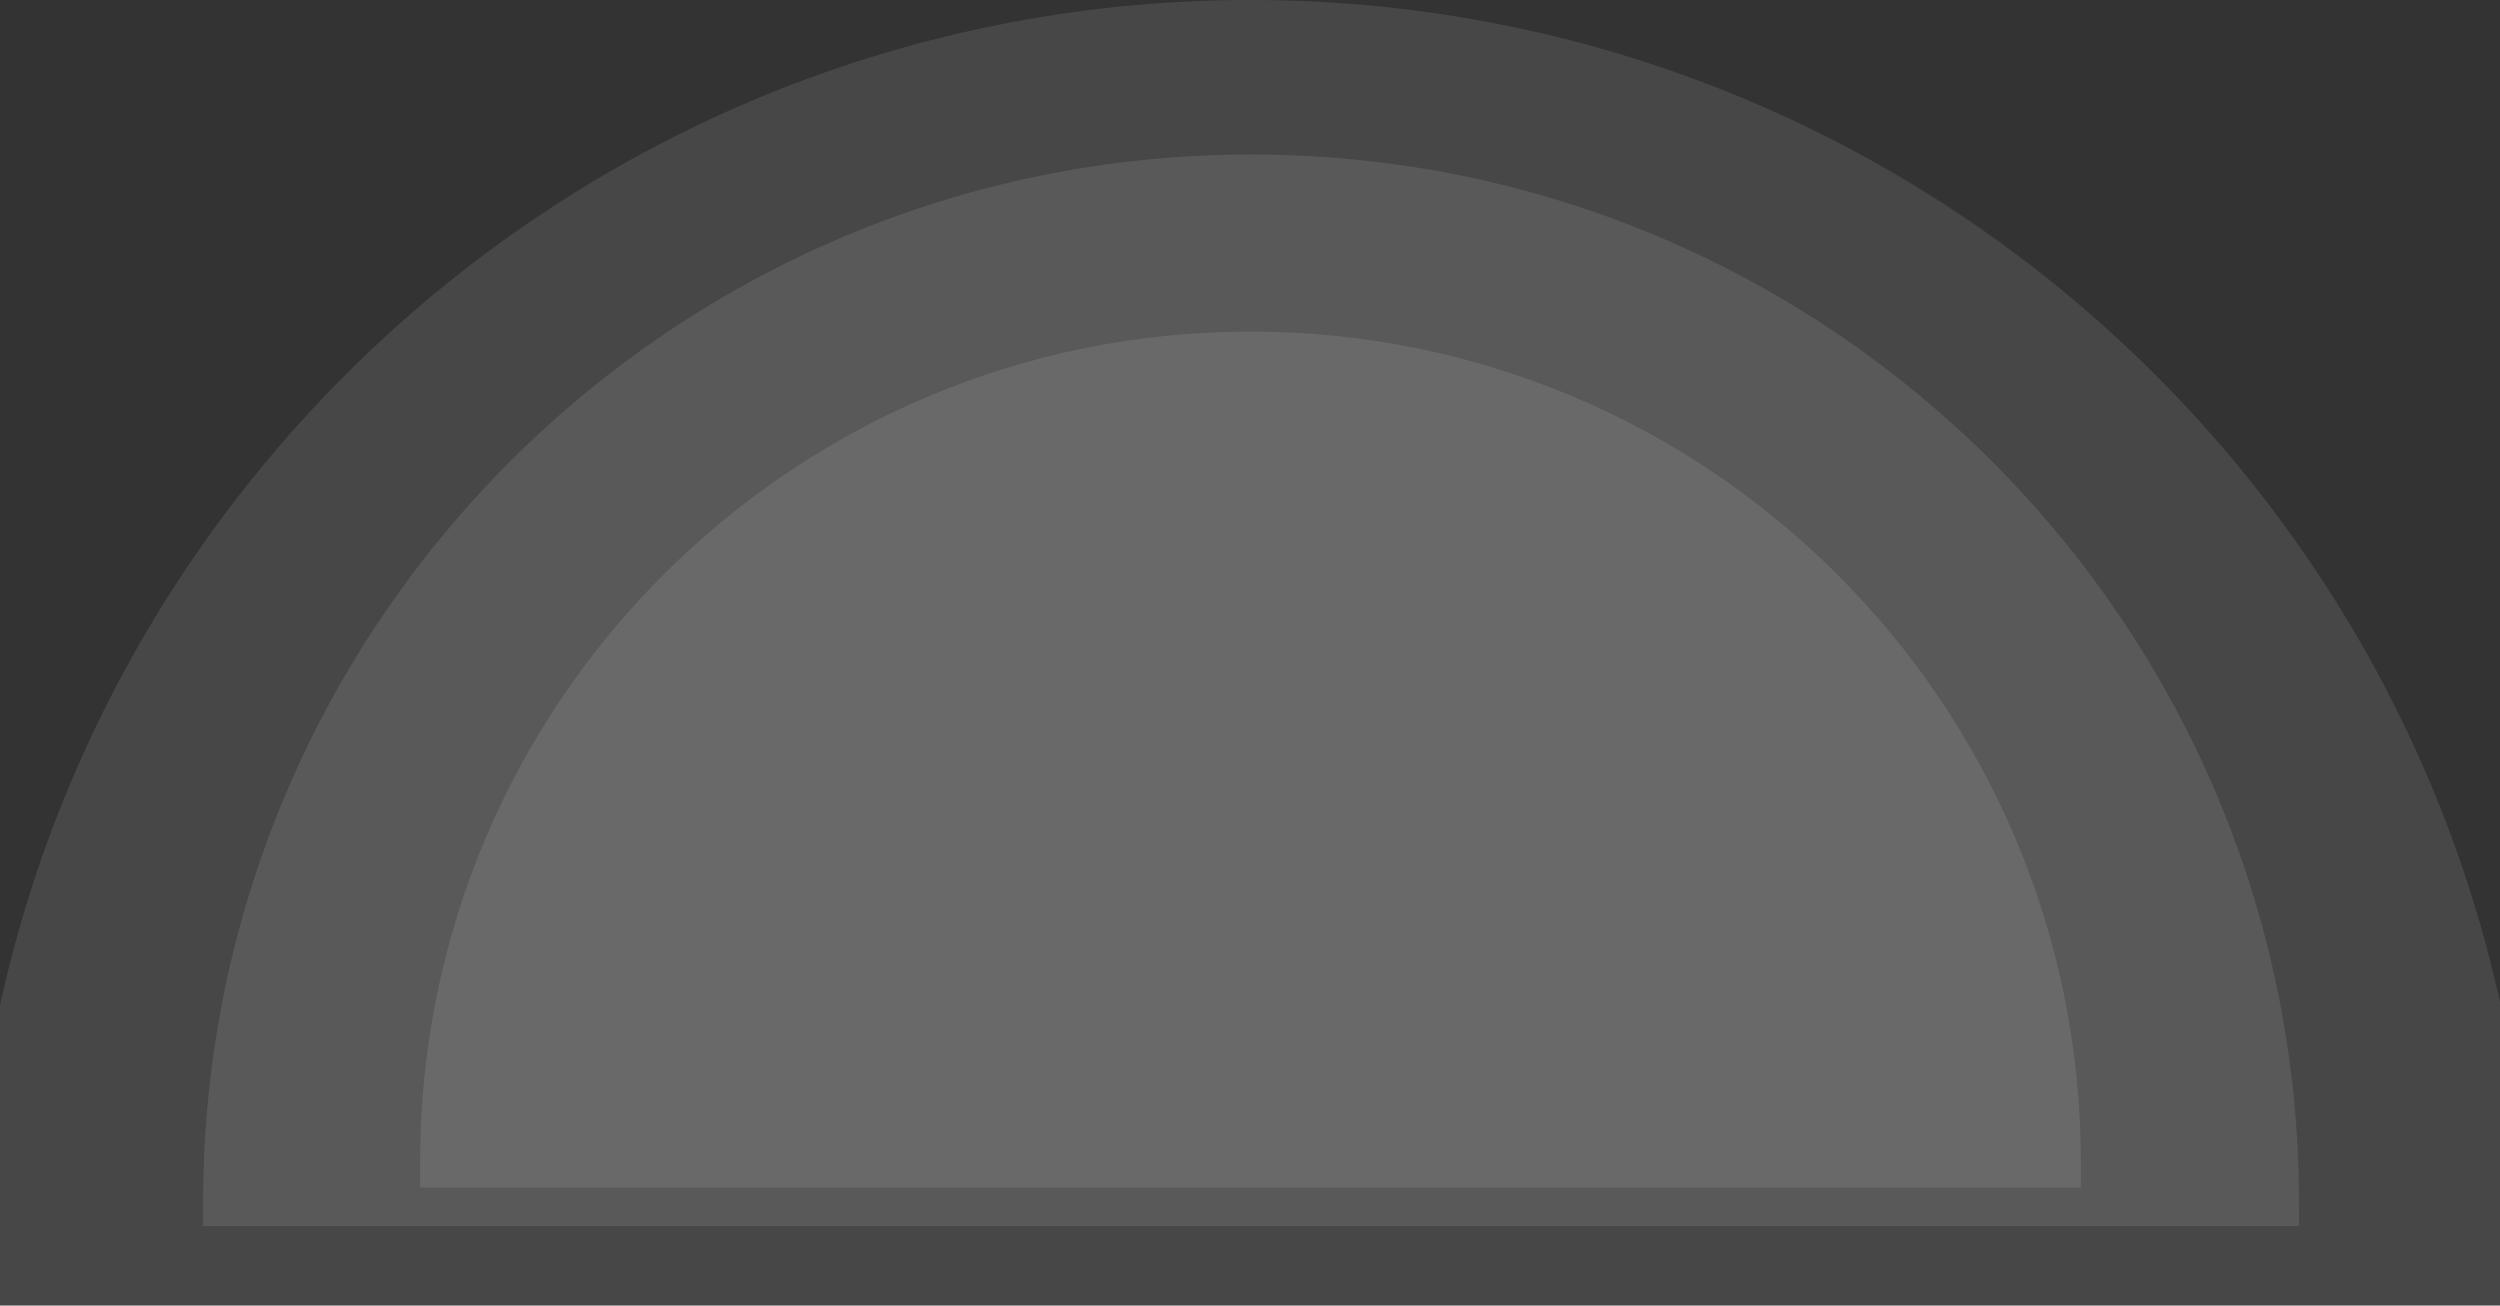
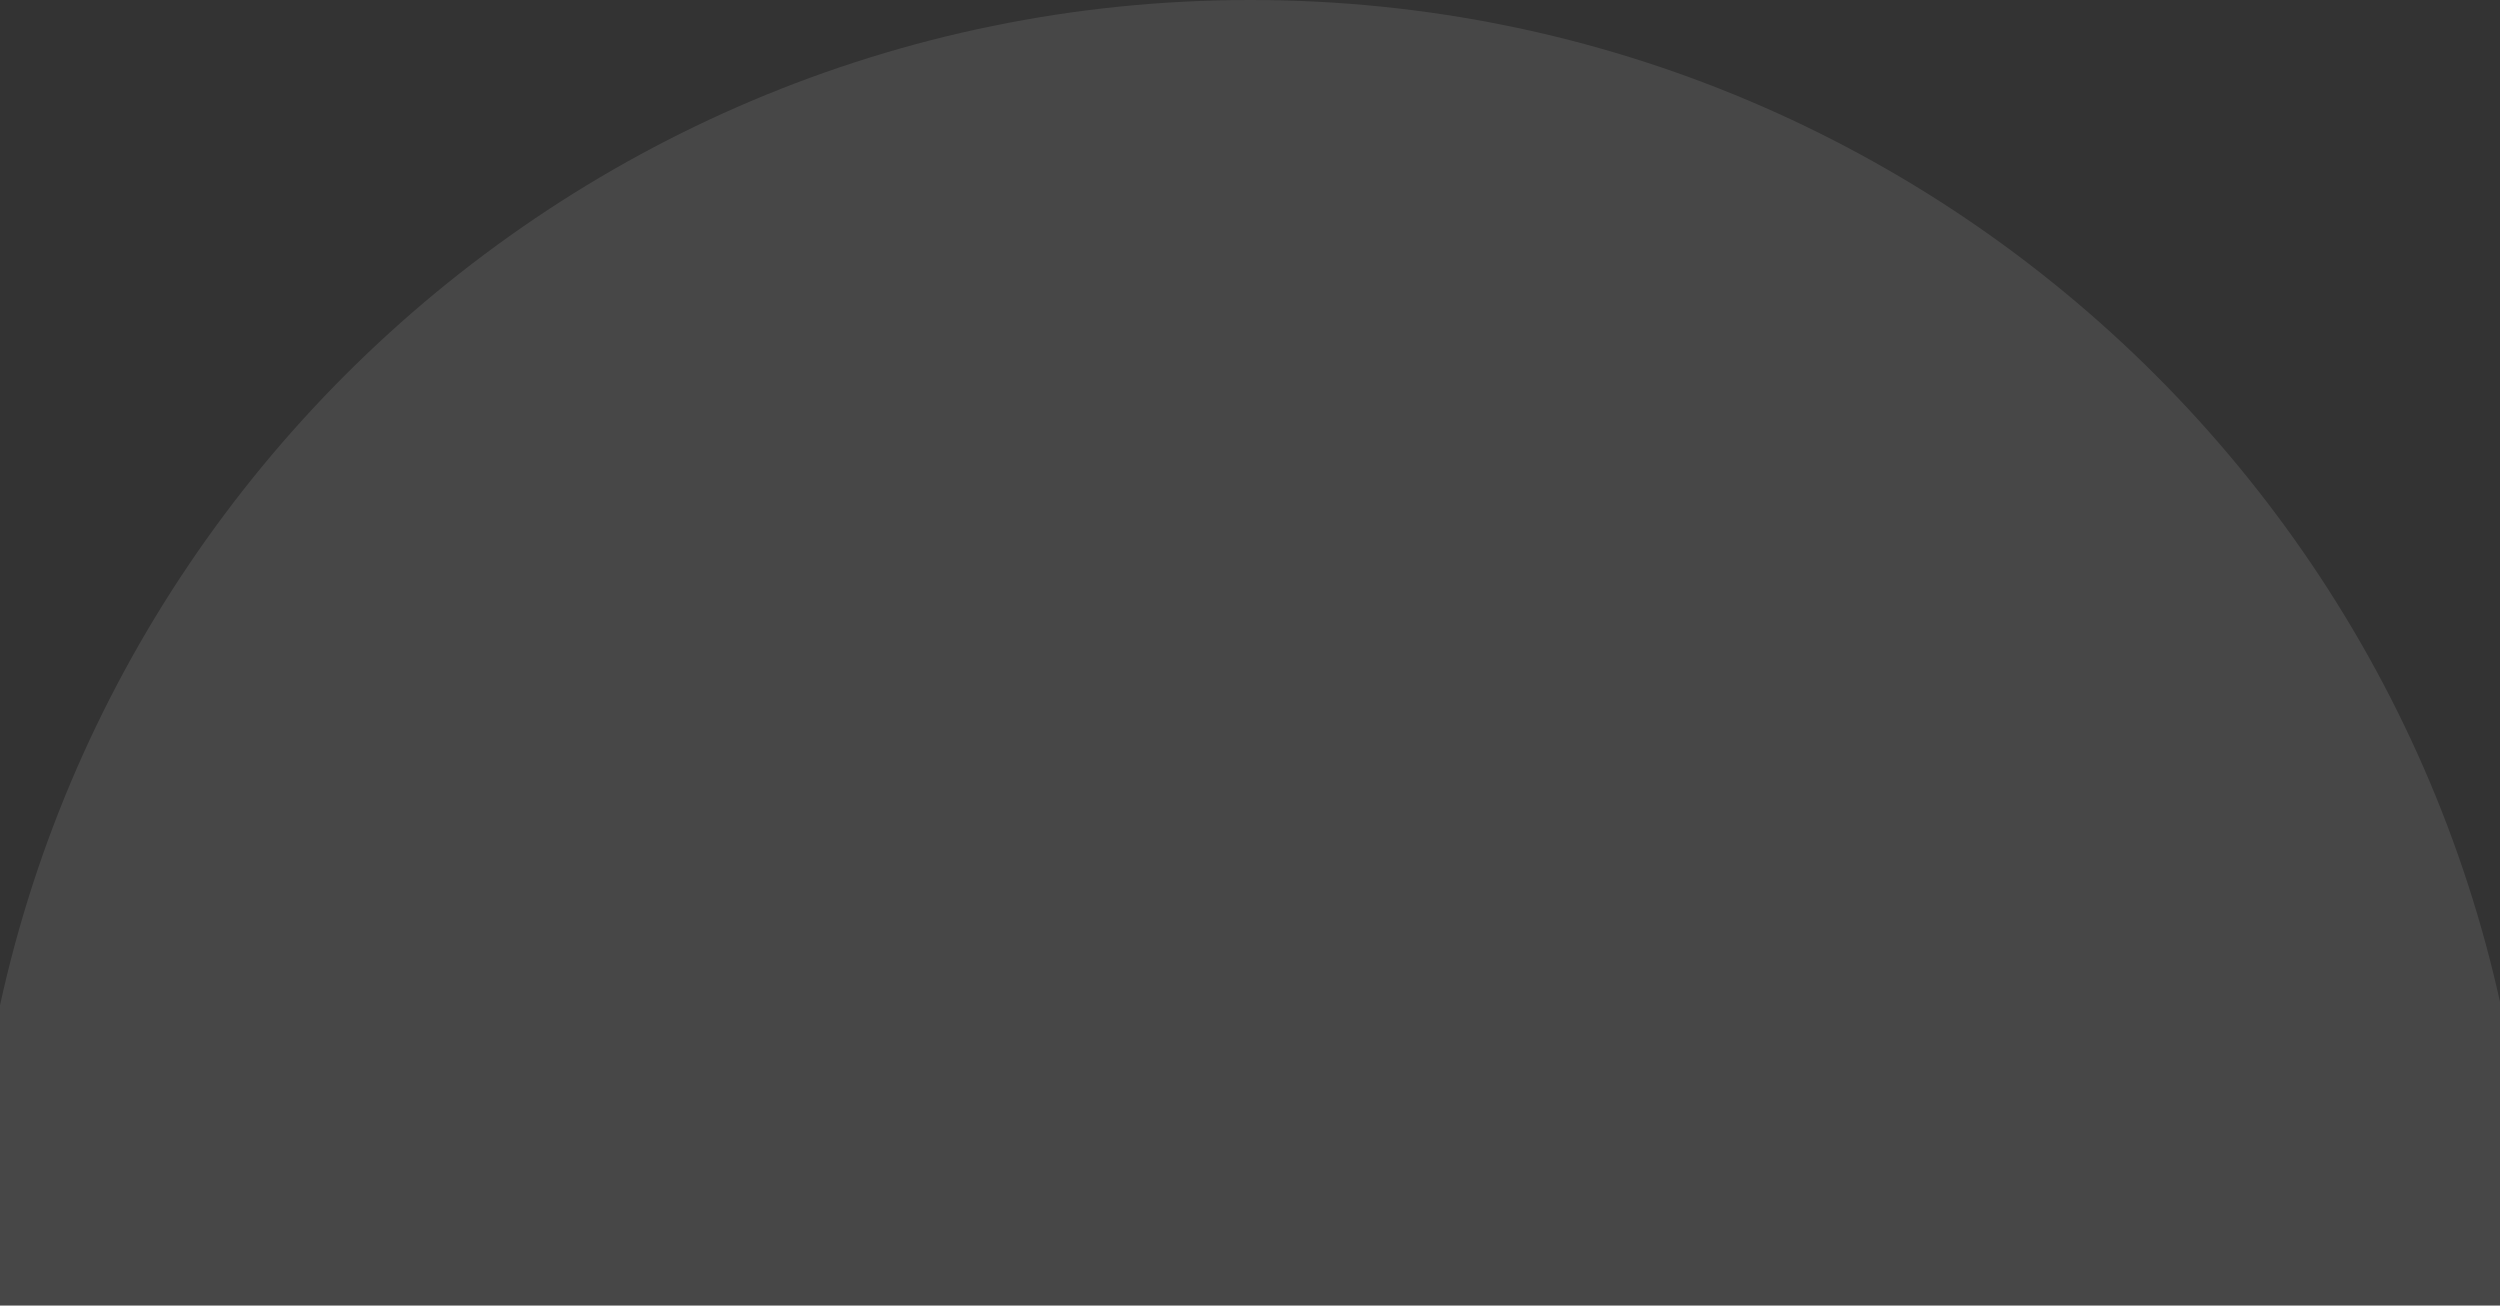
<svg xmlns="http://www.w3.org/2000/svg" width="1440" height="752" viewBox="0 0 1440 752" fill="none">
  <rect x="0" y="0" width="1440" height="752" fill="#333333" stroke="none" />
  <path d="M-17 737.22C-17 330.065 313.065 0 720.22 0C1127.38 0 1457.44 330.065 1457.44 737.22V752H-17V737.22Z" fill="white" fill-opacity="0.1" />
-   <path d="M117 692.61C117 359.246 387.245 89 720.61 89C1053.97 89 1324.22 359.246 1324.22 692.61V706.208H117V692.61Z" fill="white" fill-opacity="0.1" />
-   <path d="M242 669.277C242 405.132 456.132 191 720.277 191C984.422 191 1198.55 405.132 1198.55 669.277V684.057H242V669.277Z" fill="white" fill-opacity="0.1" />
</svg>